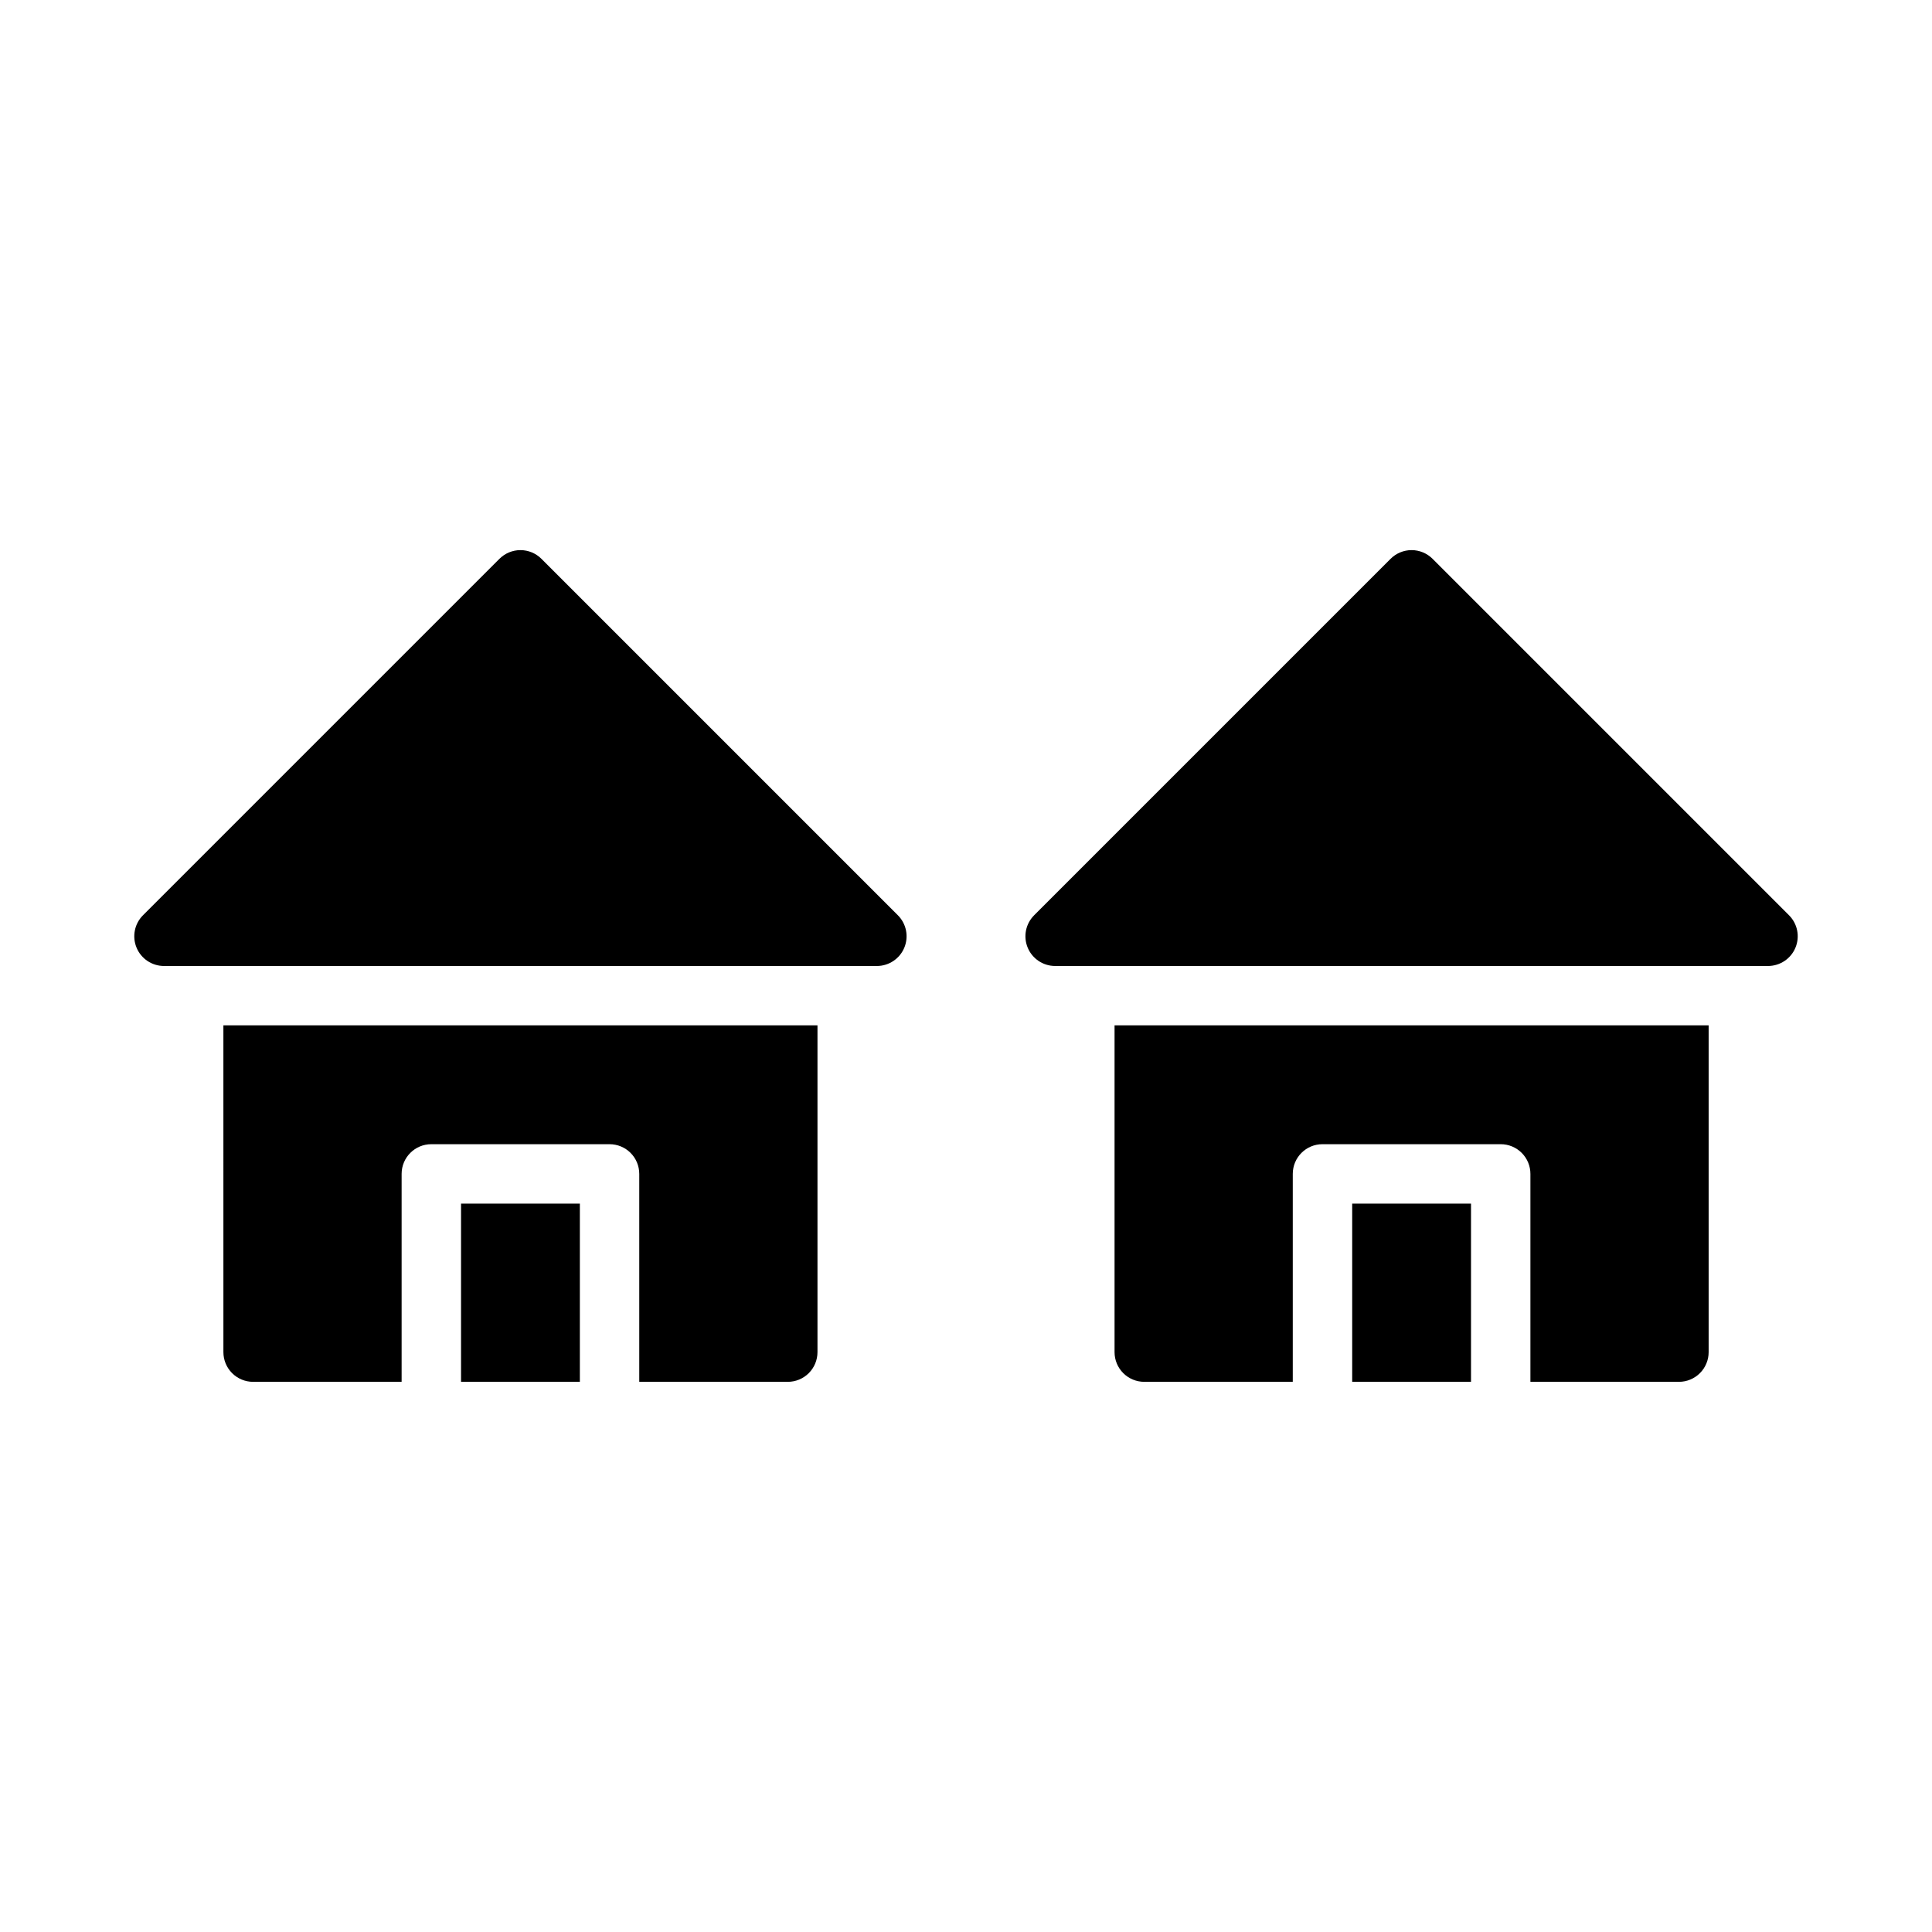
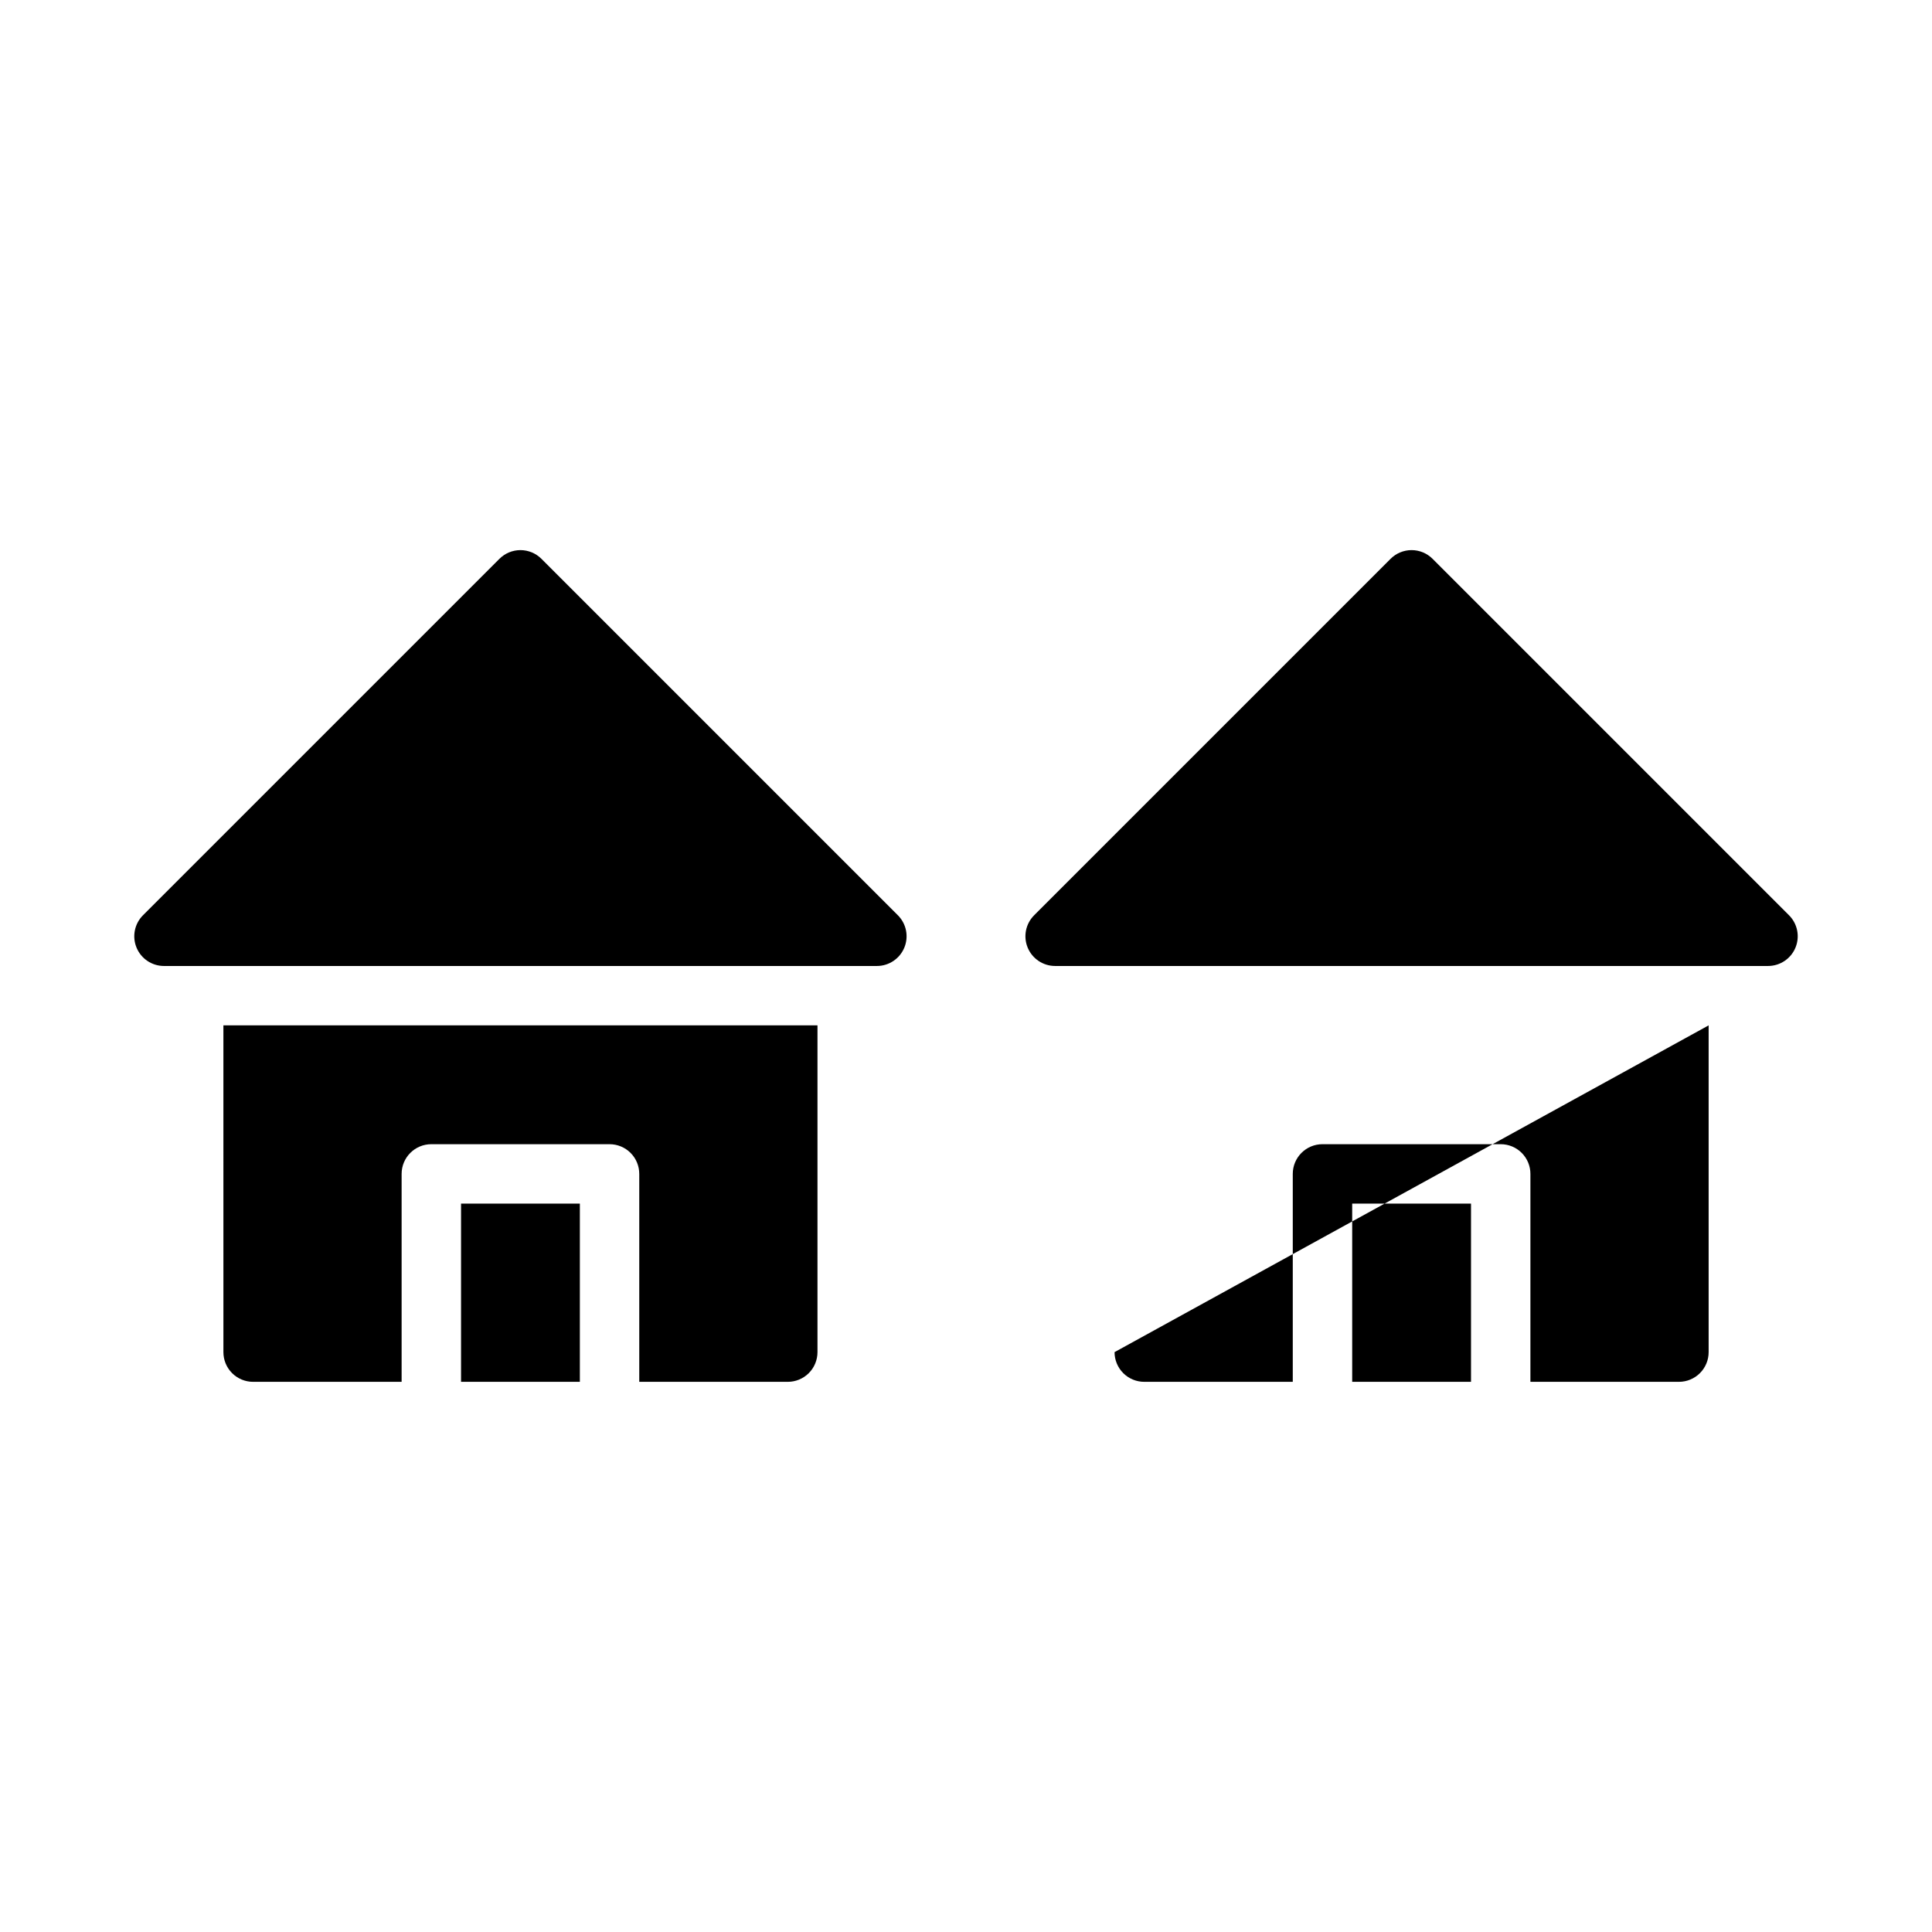
<svg xmlns="http://www.w3.org/2000/svg" fill="#000000" width="800px" height="800px" version="1.1" viewBox="144 144 512 512">
-   <path d="m381.95 386.56c2.25 2.25 2.922 5.637 1.703 8.578-1.219 2.938-4.086 4.856-7.269 4.859h-188.93c-3.184-0.004-6.051-1.922-7.269-4.859-1.219-2.941-0.547-6.328 1.703-8.578l94.465-94.465c1.477-1.477 3.481-2.309 5.566-2.309 2.09 0 4.09 0.832 5.566 2.309zm-115.77 123.64h31.488v-47.23h-31.488zm-62.977-7.871c0 2.086 0.828 4.09 2.305 5.566 1.477 1.477 3.477 2.305 5.566 2.305h39.359v-55.105c0-4.348 3.523-7.871 7.871-7.871h47.234c2.086 0 4.09 0.828 5.566 2.305 1.477 1.477 2.305 3.481 2.305 5.566v55.105h39.359c2.09 0 4.09-0.828 5.566-2.305 1.477-1.477 2.305-3.481 2.305-5.566v-86.594h-157.44zm414.91-115.77-94.465-94.465c-1.477-1.477-3.477-2.309-5.566-2.309-2.086 0-4.09 0.832-5.566 2.309l-94.465 94.465h0.004c-2.254 2.25-2.926 5.637-1.707 8.578 1.219 2.938 4.086 4.856 7.269 4.859h188.93c3.184-0.004 6.055-1.922 7.269-4.859 1.219-2.941 0.547-6.328-1.703-8.578zm-115.77 123.64h31.488v-47.23h-31.488zm-62.977-7.871c0 2.086 0.828 4.09 2.305 5.566 1.477 1.477 3.481 2.305 5.566 2.305h39.359v-55.105c0-4.348 3.523-7.871 7.871-7.871h47.234c2.086 0 4.09 0.828 5.566 2.305 1.477 1.477 2.305 3.481 2.305 5.566v55.105h39.359c2.09 0 4.09-0.828 5.566-2.305 1.477-1.477 2.309-3.481 2.309-5.566v-86.594h-157.44z" />
+   <path d="m381.95 386.56c2.25 2.25 2.922 5.637 1.703 8.578-1.219 2.938-4.086 4.856-7.269 4.859h-188.93c-3.184-0.004-6.051-1.922-7.269-4.859-1.219-2.941-0.547-6.328 1.703-8.578l94.465-94.465c1.477-1.477 3.481-2.309 5.566-2.309 2.09 0 4.09 0.832 5.566 2.309zm-115.77 123.64h31.488v-47.23h-31.488zm-62.977-7.871c0 2.086 0.828 4.09 2.305 5.566 1.477 1.477 3.477 2.305 5.566 2.305h39.359v-55.105c0-4.348 3.523-7.871 7.871-7.871h47.234c2.086 0 4.09 0.828 5.566 2.305 1.477 1.477 2.305 3.481 2.305 5.566v55.105h39.359c2.09 0 4.09-0.828 5.566-2.305 1.477-1.477 2.305-3.481 2.305-5.566v-86.594h-157.44zm414.91-115.77-94.465-94.465c-1.477-1.477-3.477-2.309-5.566-2.309-2.086 0-4.09 0.832-5.566 2.309l-94.465 94.465h0.004c-2.254 2.25-2.926 5.637-1.707 8.578 1.219 2.938 4.086 4.856 7.269 4.859h188.93c3.184-0.004 6.055-1.922 7.269-4.859 1.219-2.941 0.547-6.328-1.703-8.578zm-115.77 123.64h31.488v-47.23h-31.488zm-62.977-7.871c0 2.086 0.828 4.09 2.305 5.566 1.477 1.477 3.481 2.305 5.566 2.305h39.359v-55.105c0-4.348 3.523-7.871 7.871-7.871h47.234c2.086 0 4.09 0.828 5.566 2.305 1.477 1.477 2.305 3.481 2.305 5.566v55.105h39.359c2.09 0 4.09-0.828 5.566-2.305 1.477-1.477 2.309-3.481 2.309-5.566v-86.594z" />
</svg>